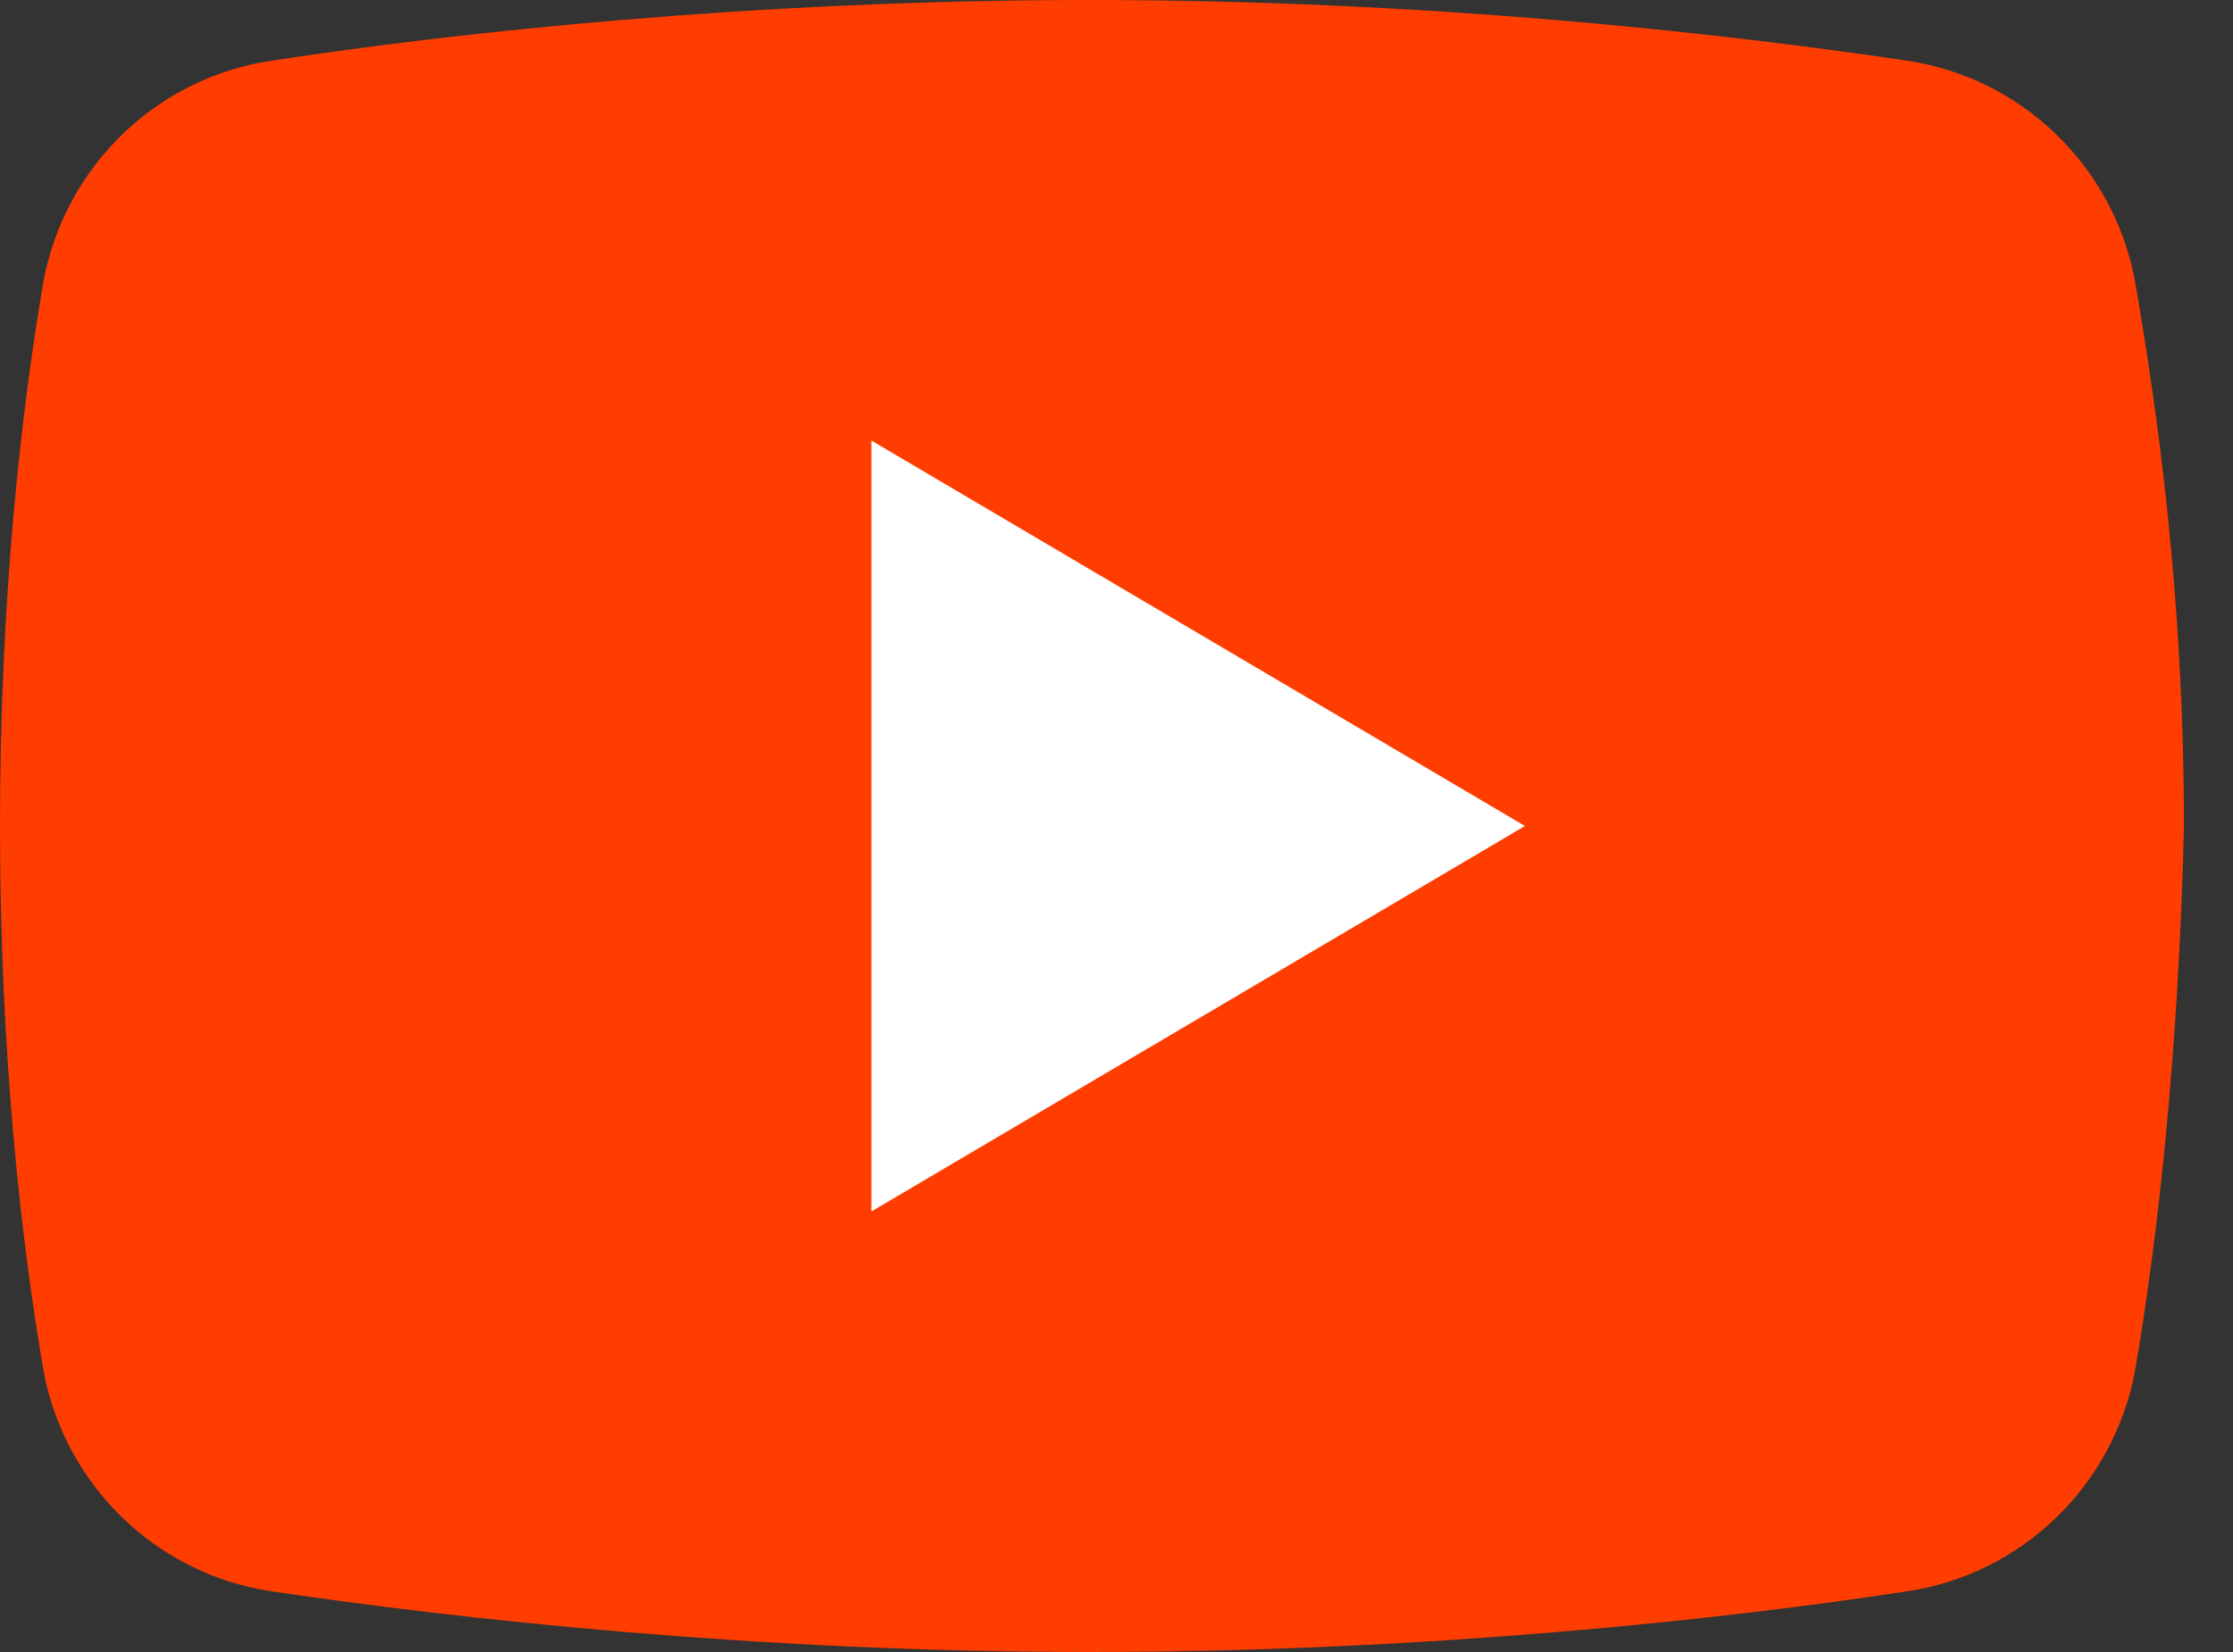
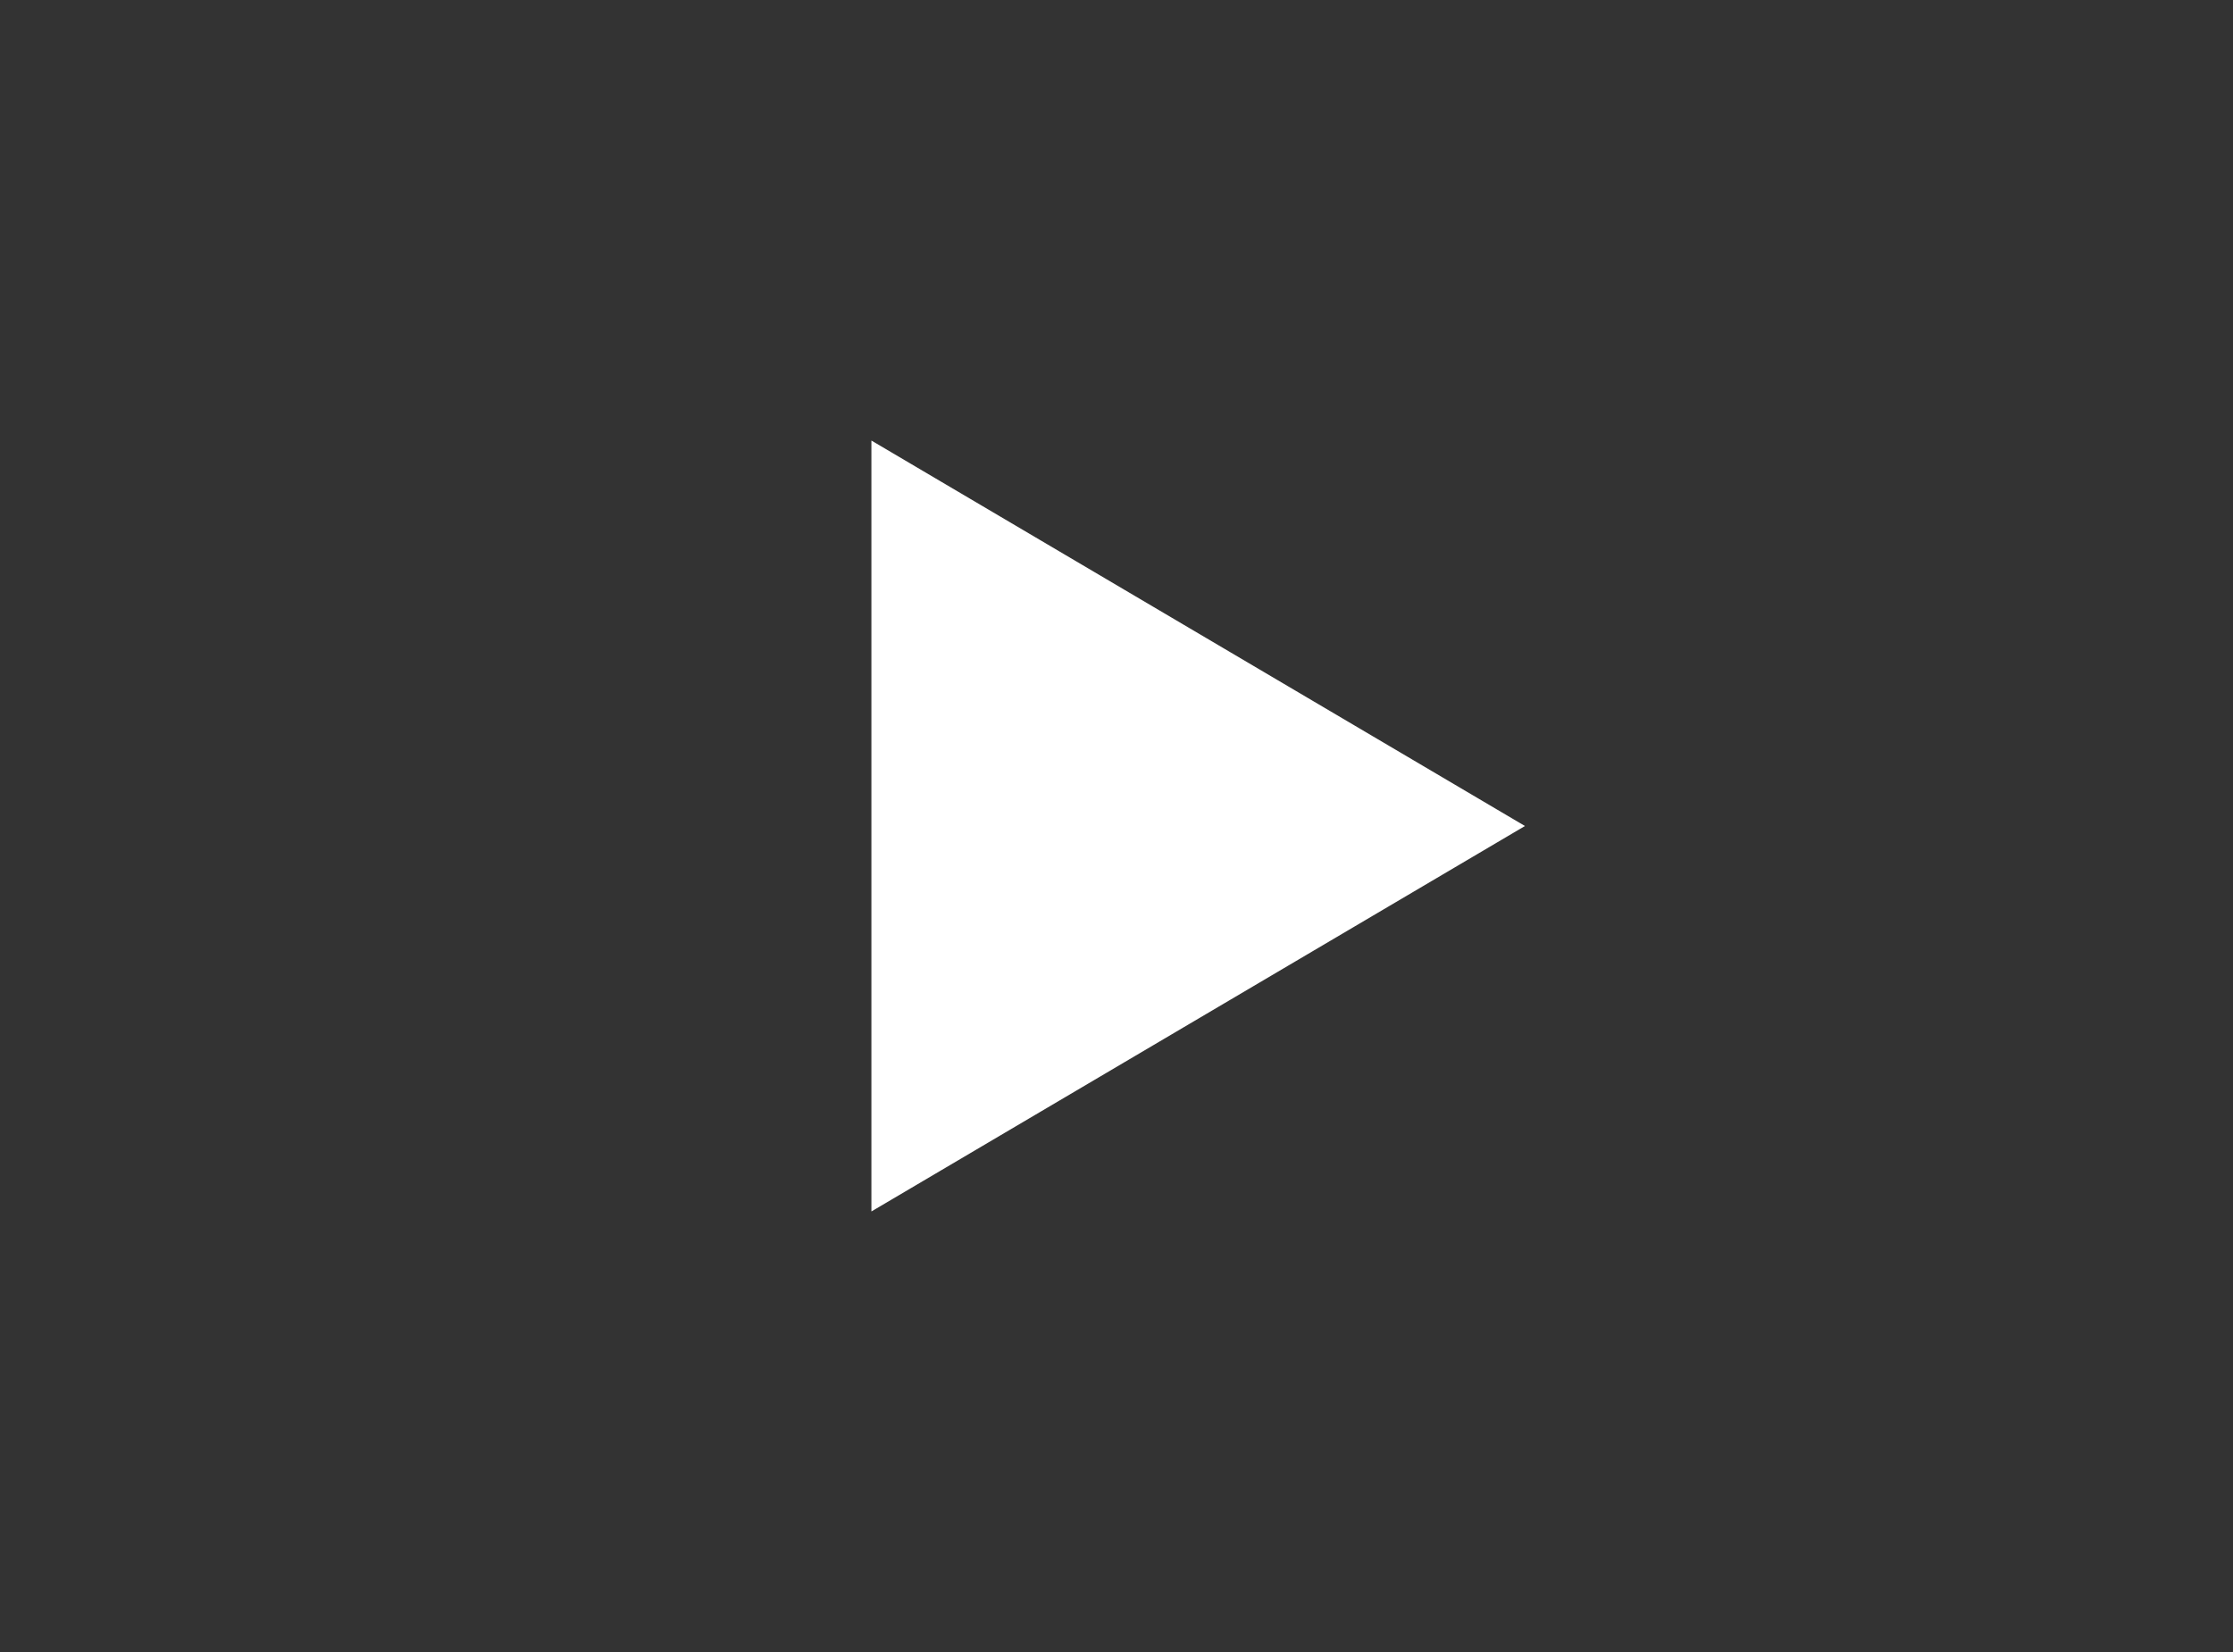
<svg xmlns="http://www.w3.org/2000/svg" width="50" height="37" viewBox="0 0 50 37" fill="none">
  <rect x="0" y="0" width="50" height="37" fill="#333333" stroke="none" />
-   <path d="M47.805 30.71C47.317 33.3 45.244 35.273 42.683 35.643C38.658 36.26 31.951 37 24.39 37C16.951 37 10.244 36.26 6.098 35.643C3.537 35.273 1.463 33.3 0.976 30.71C0.488 27.873 0 23.68 0 18.5C0 13.32 0.488 9.127 0.976 6.29C1.463 3.7 3.537 1.727 6.098 1.357C10.122 0.74 16.829 0 24.39 0C31.951 0 38.537 0.74 42.683 1.357C45.244 1.727 47.317 3.7 47.805 6.29C48.293 9.127 48.902 13.32 48.902 18.5C48.781 23.68 48.293 27.873 47.805 30.71Z" fill="#FF3D00" />
  <path d="M19.512 27.133V9.867L34.146 18.5L19.512 27.133Z" fill="white" />
</svg>